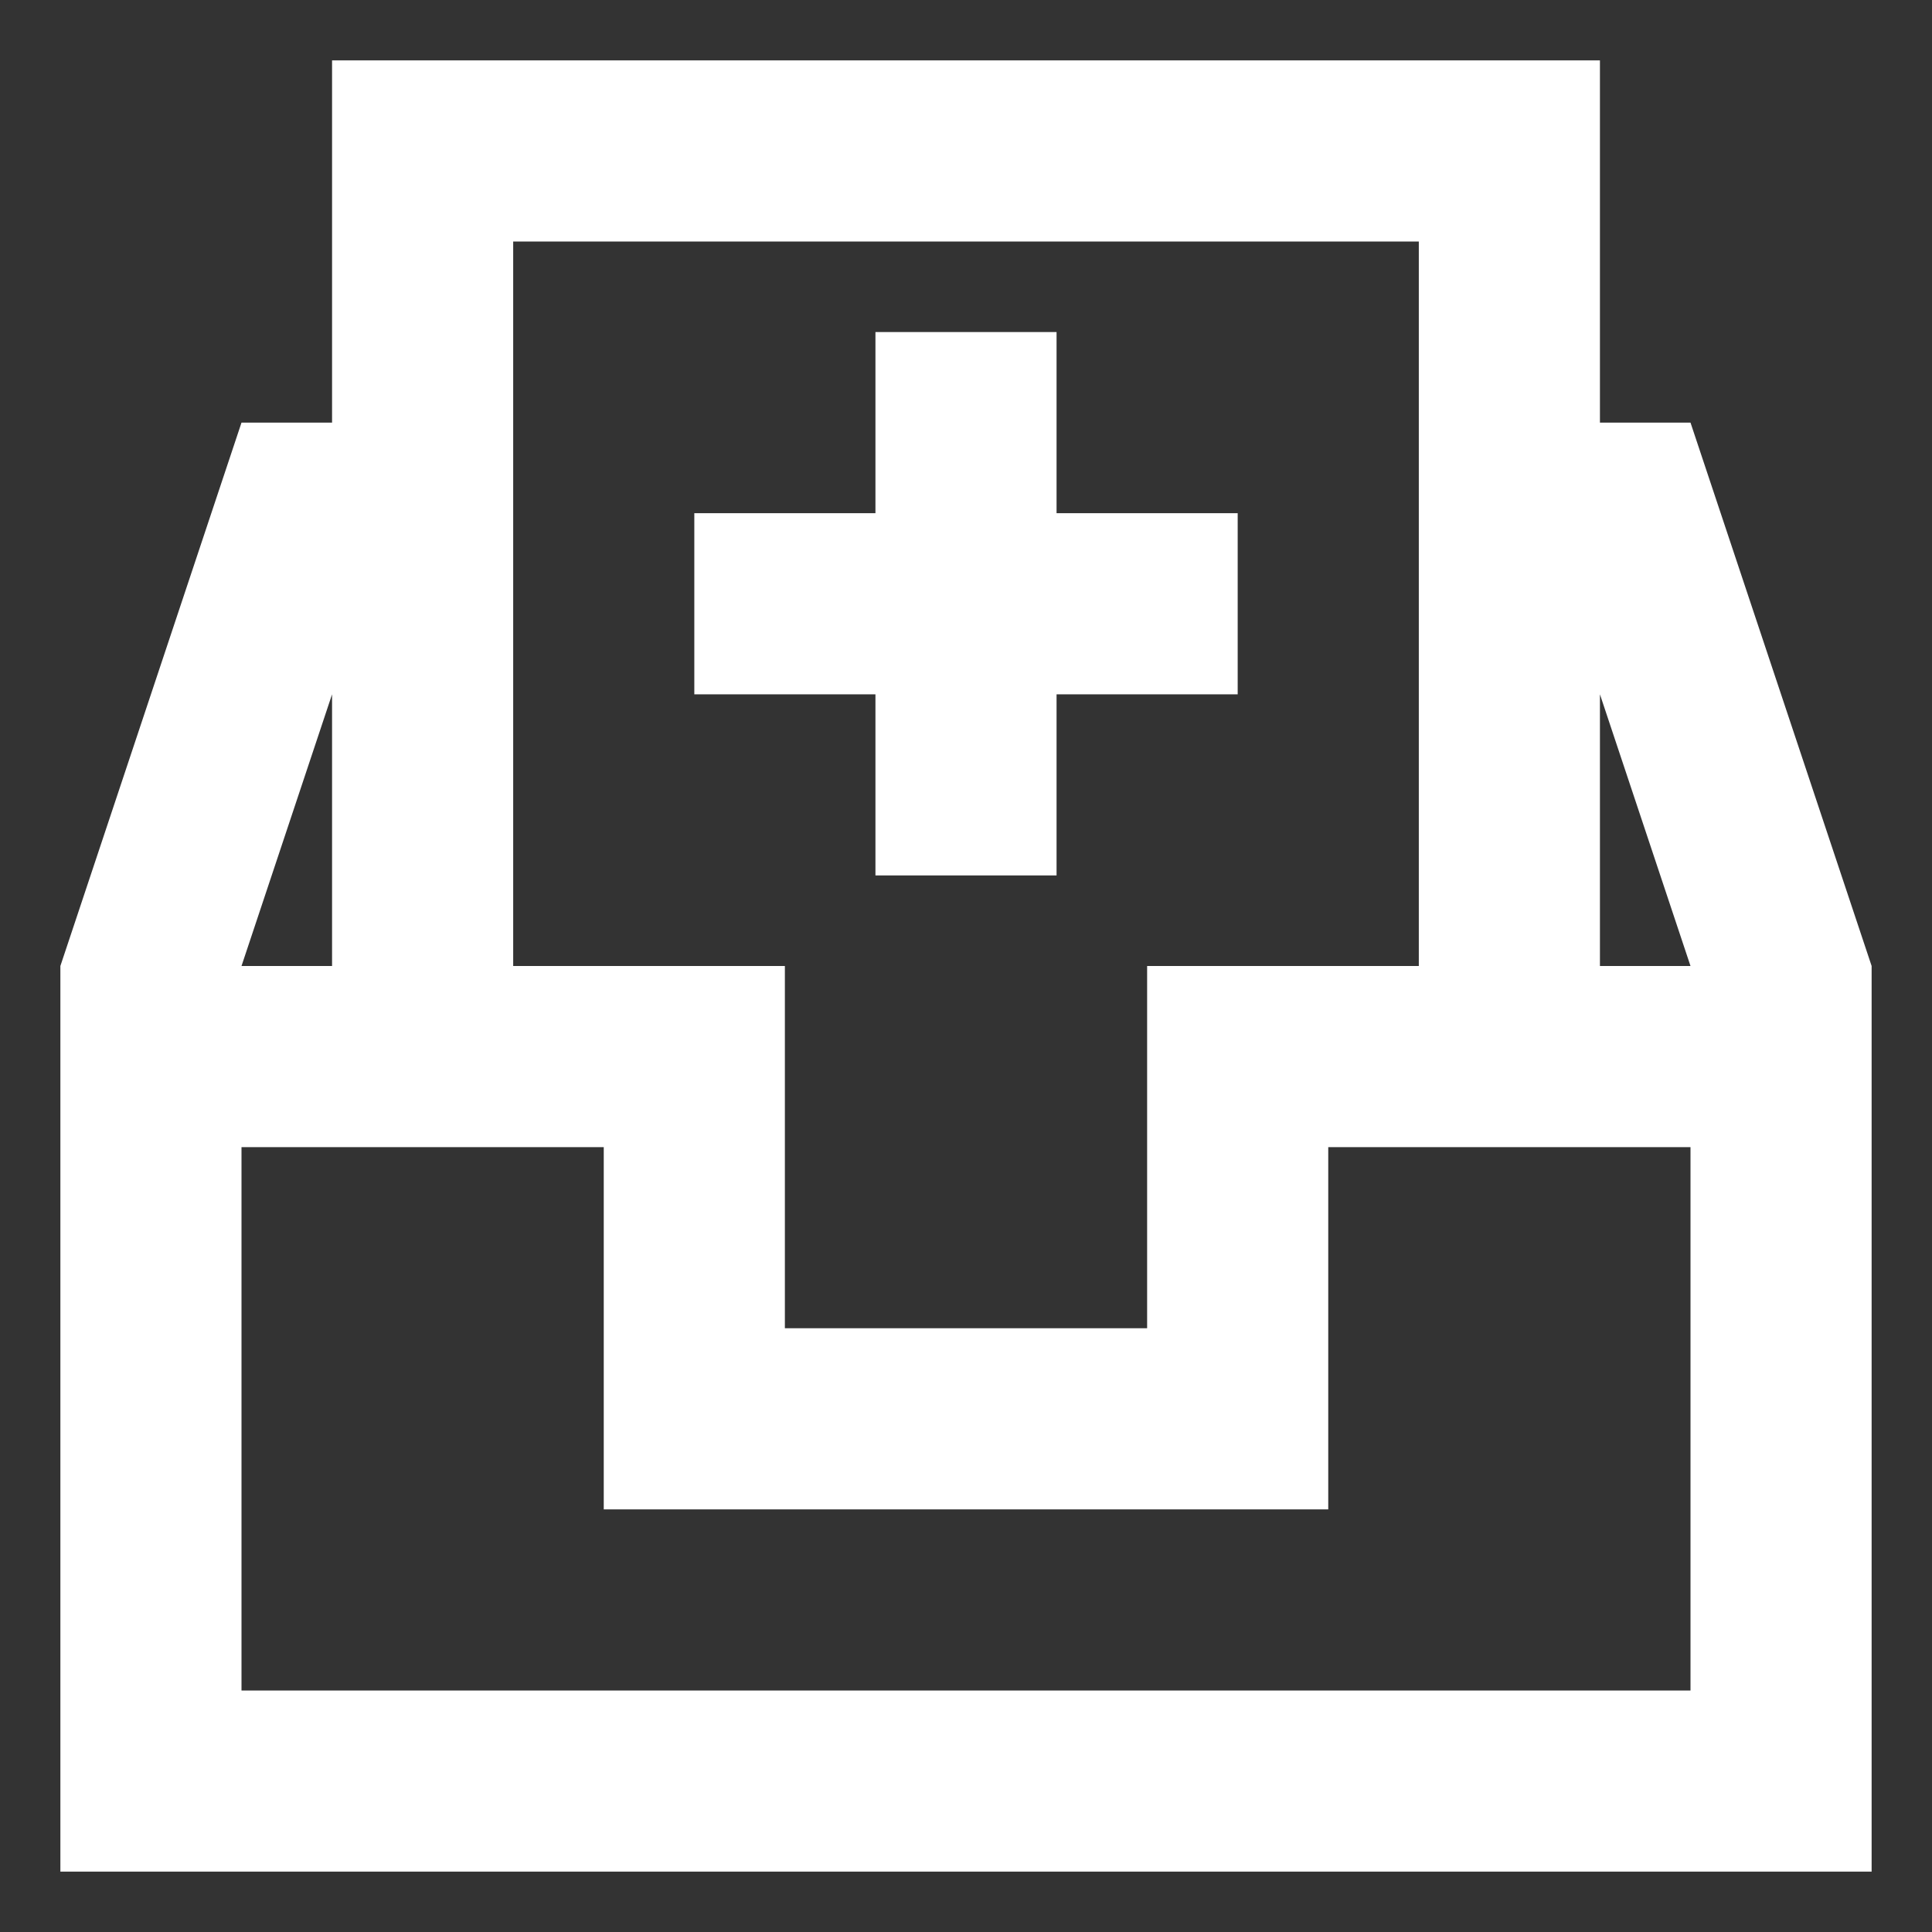
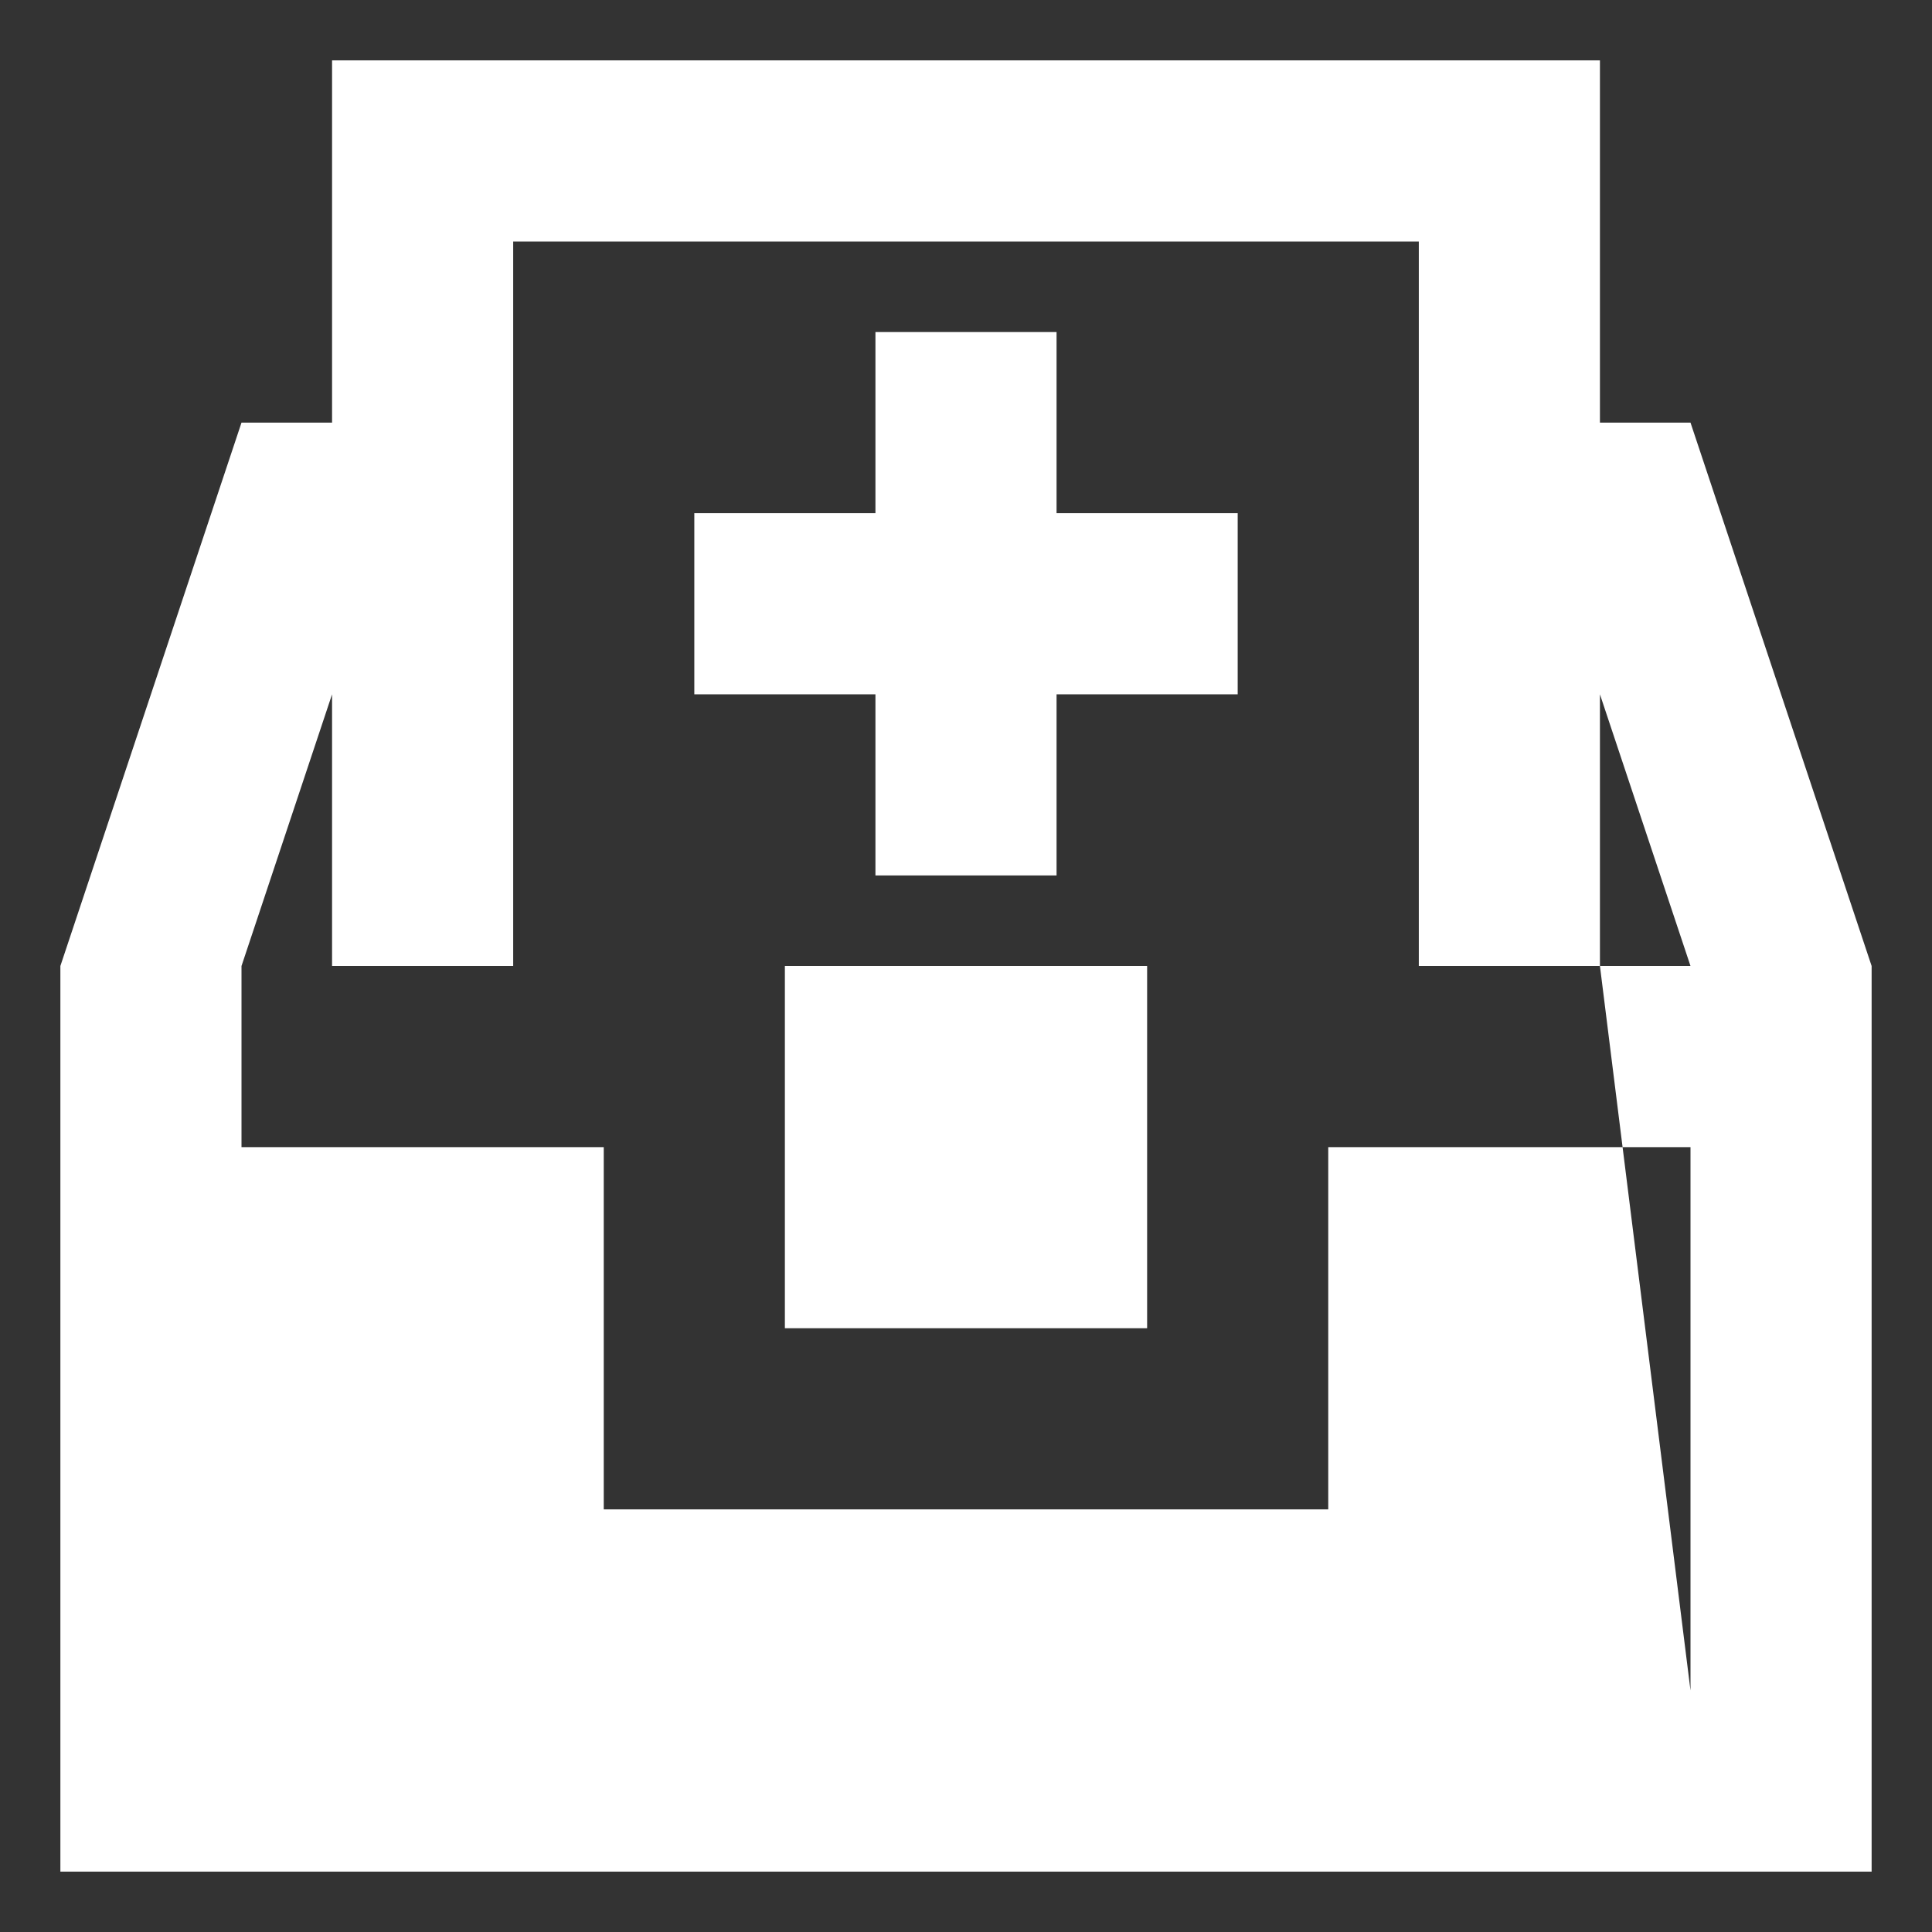
<svg xmlns="http://www.w3.org/2000/svg" width="24" height="24" viewBox="0 0 24 24" fill="none">
  <rect x="0" y="0" width="24" height="24" fill="#333333" stroke="none" />
-   <path fill-rule="evenodd" clip-rule="evenodd" d="M10.875 8.625H8.625V6.375H10.875V4.125H13.125V6.375H15.375V8.625H13.125V10.875H10.875V8.625ZM19.875 12V8.625L21 12H19.875ZM21 21H3V14.25H7.5V18.75H16.5V14.25H21V21ZM4.125 8.625V12H3L4.125 8.625ZM6.375 3H17.625V12H14.25V16.5H9.75V12H6.375V3ZM21 5.25H19.875V0.75H4.125V5.25H3L0.75 12V23.25H23.25V12L21 5.25Z" fill="white" />
+   <path fill-rule="evenodd" clip-rule="evenodd" d="M10.875 8.625H8.625V6.375H10.875V4.125H13.125V6.375H15.375V8.625H13.125V10.875H10.875V8.625ZM19.875 12V8.625L21 12H19.875ZH3V14.25H7.5V18.75H16.5V14.25H21V21ZM4.125 8.625V12H3L4.125 8.625ZM6.375 3H17.625V12H14.25V16.5H9.75V12H6.375V3ZM21 5.25H19.875V0.75H4.125V5.25H3L0.75 12V23.25H23.25V12L21 5.25Z" fill="white" />
</svg>